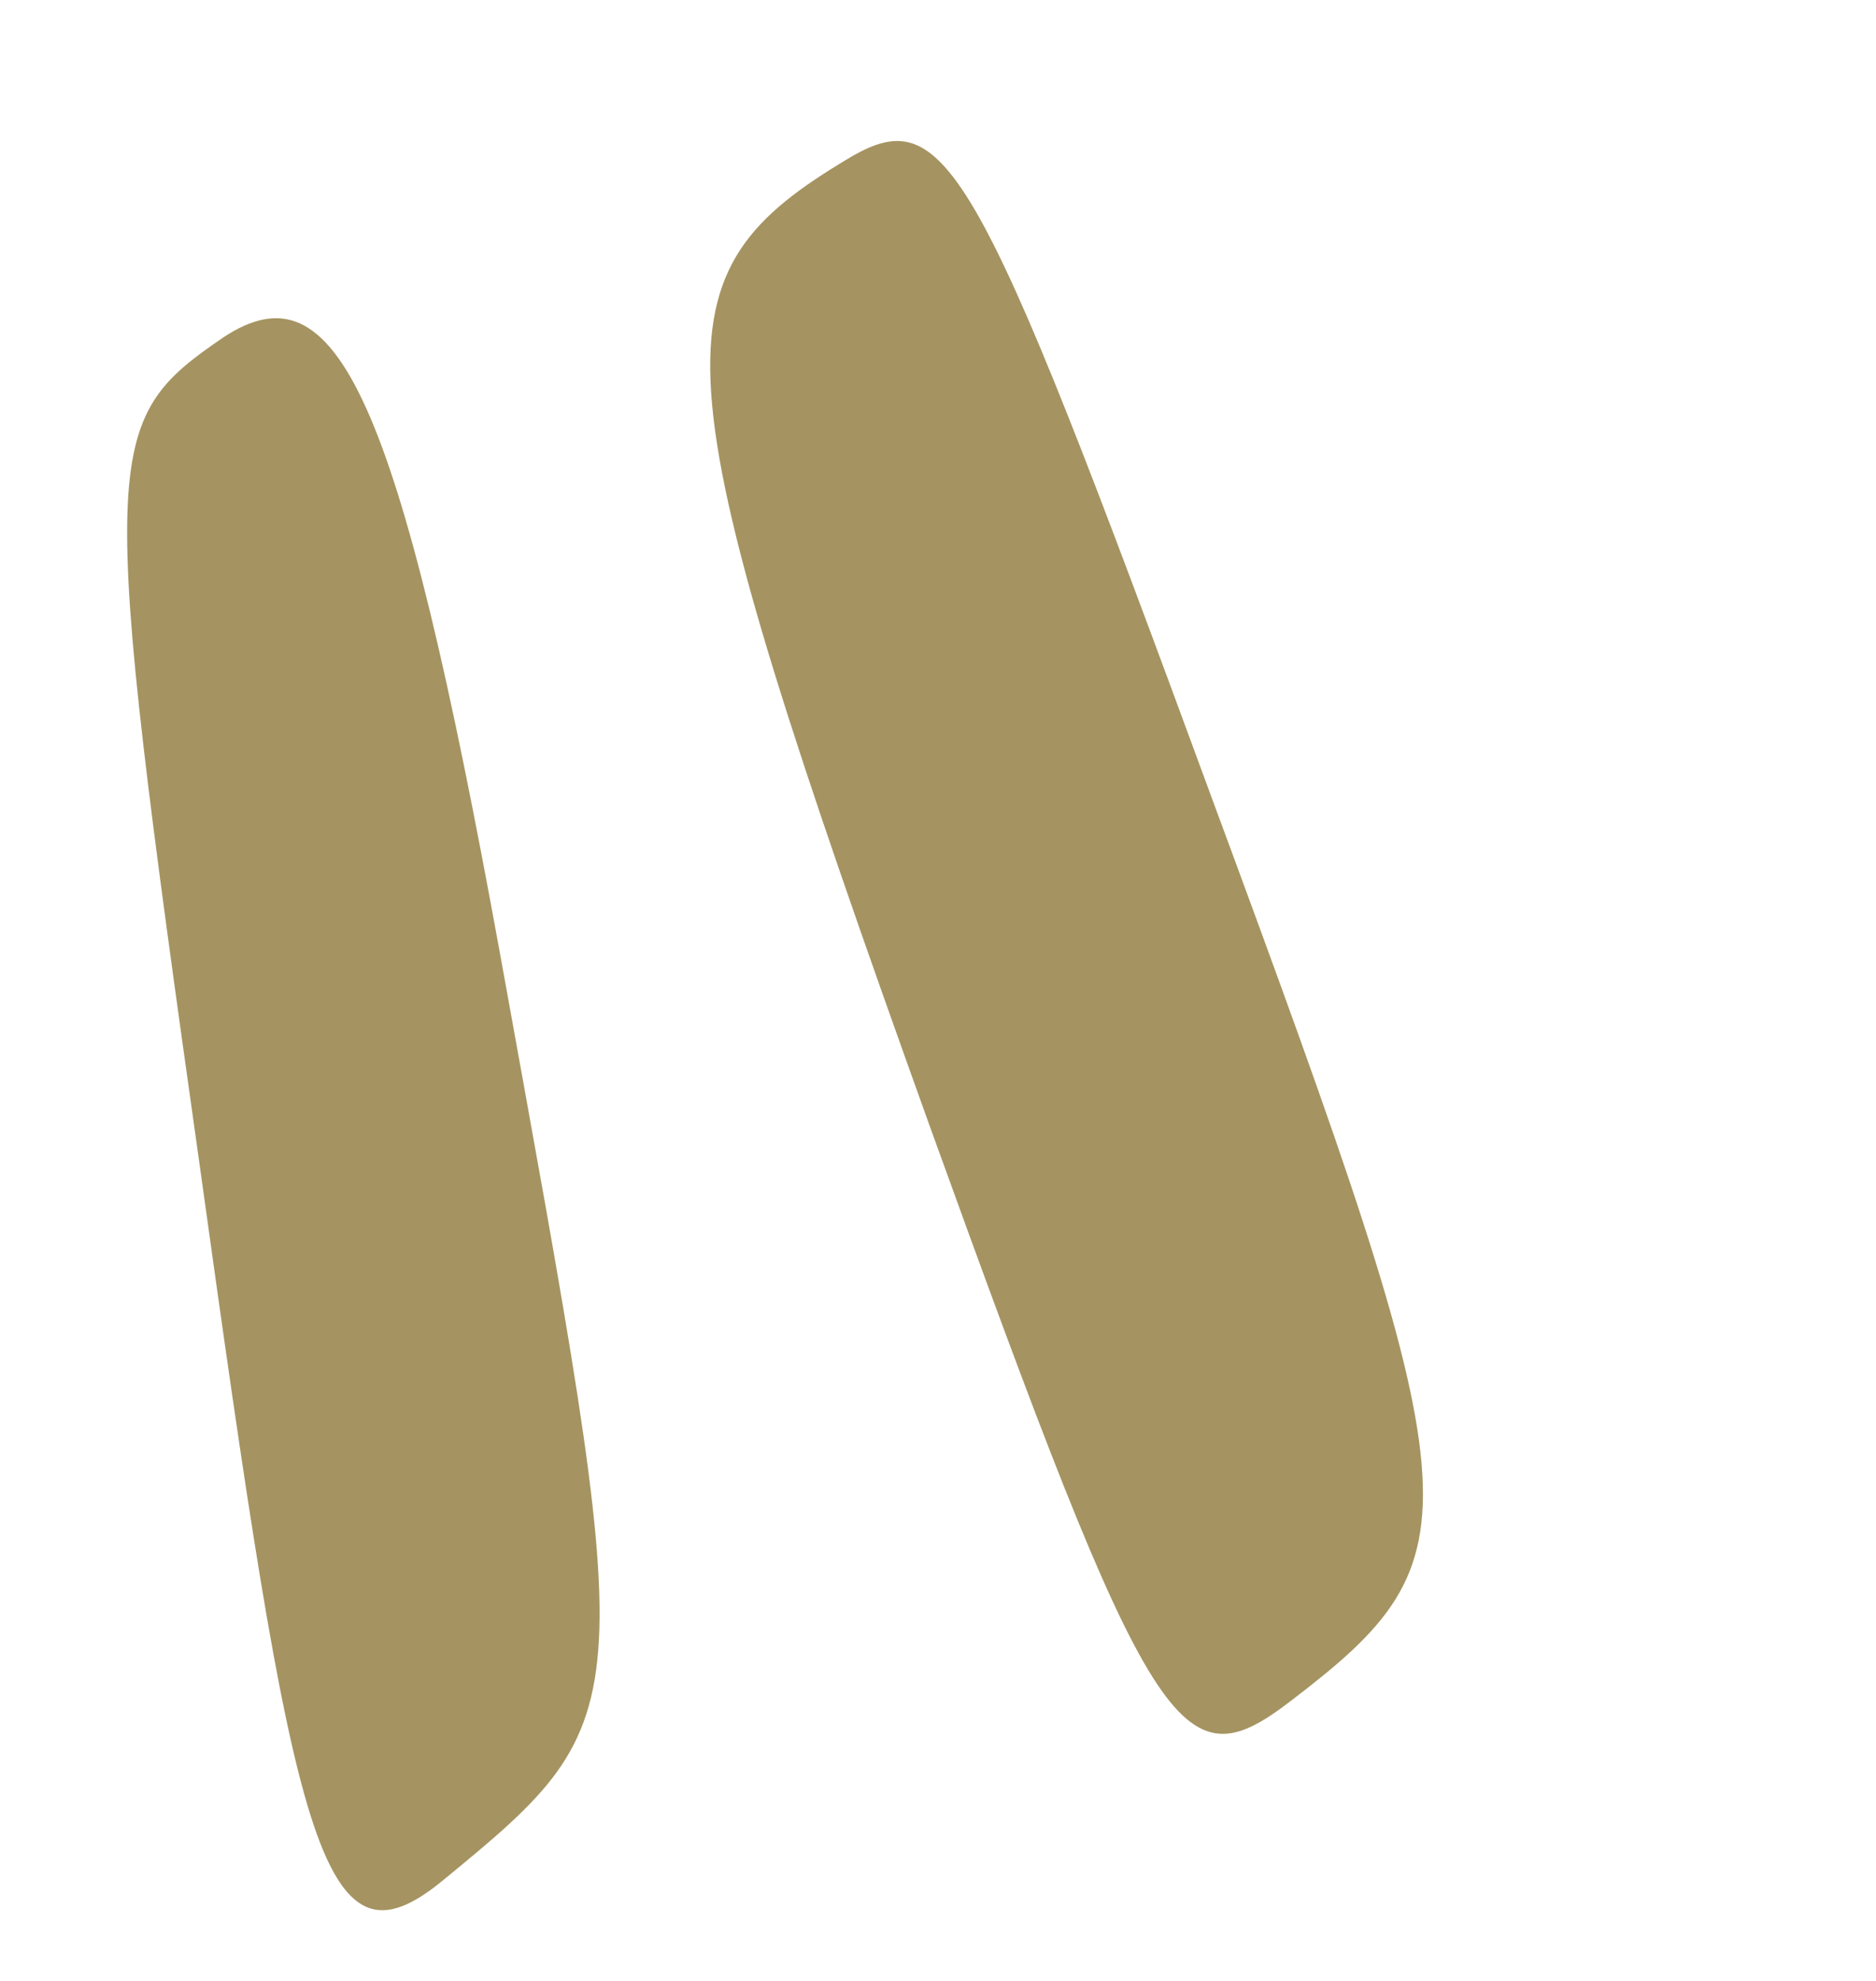
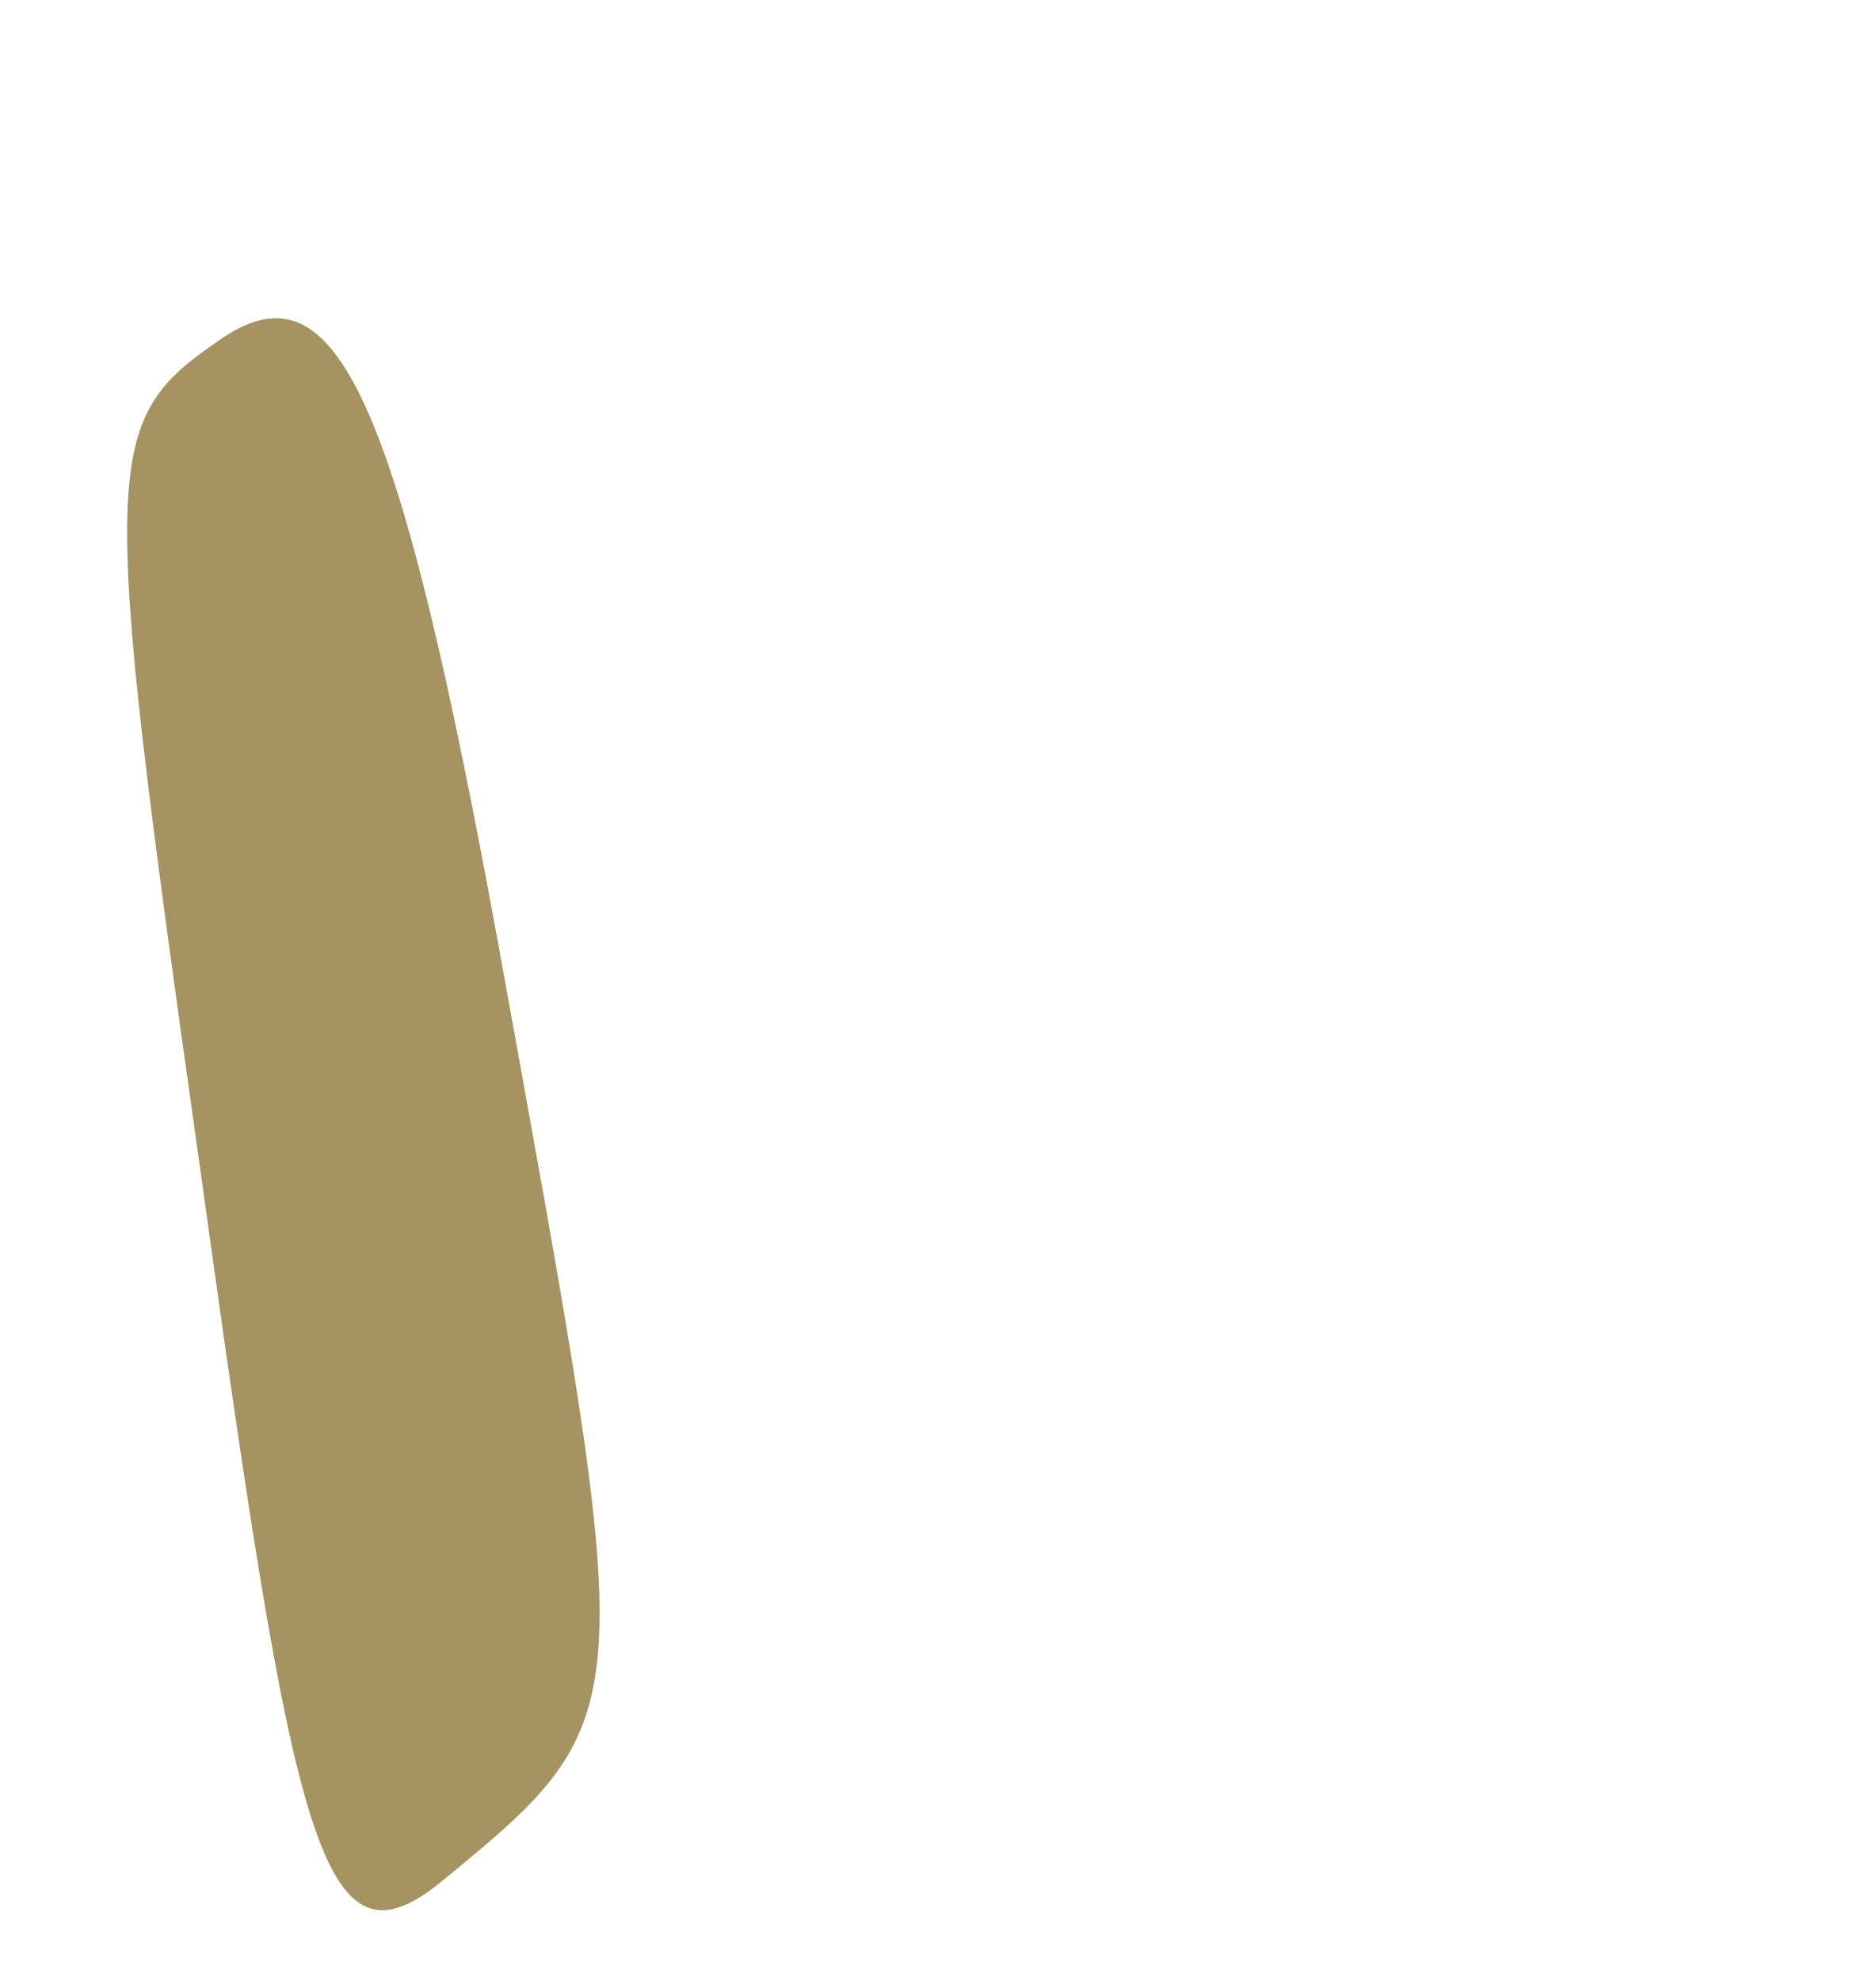
<svg xmlns="http://www.w3.org/2000/svg" width="18" height="19" viewBox="0 0 18 19" fill="none">
-   <path d="M12.383 16.316C14.204 14.927 14.159 14.496 11.646 7.705C9.311 1.352 9.068 0.938 8.067 1.564C6.239 2.677 6.319 3.56 8.921 10.802C11.055 16.707 11.322 17.131 12.383 16.316Z" fill="#A59461" />
  <path d="M4.254 18.032C6.191 16.445 6.115 16.429 4.8 9.16C3.824 3.794 3.232 2.516 2.143 3.236C0.964 4.041 0.943 4.292 1.916 11.177C2.822 17.695 3.07 19.012 4.254 18.032Z" fill="#A59461" />
</svg>